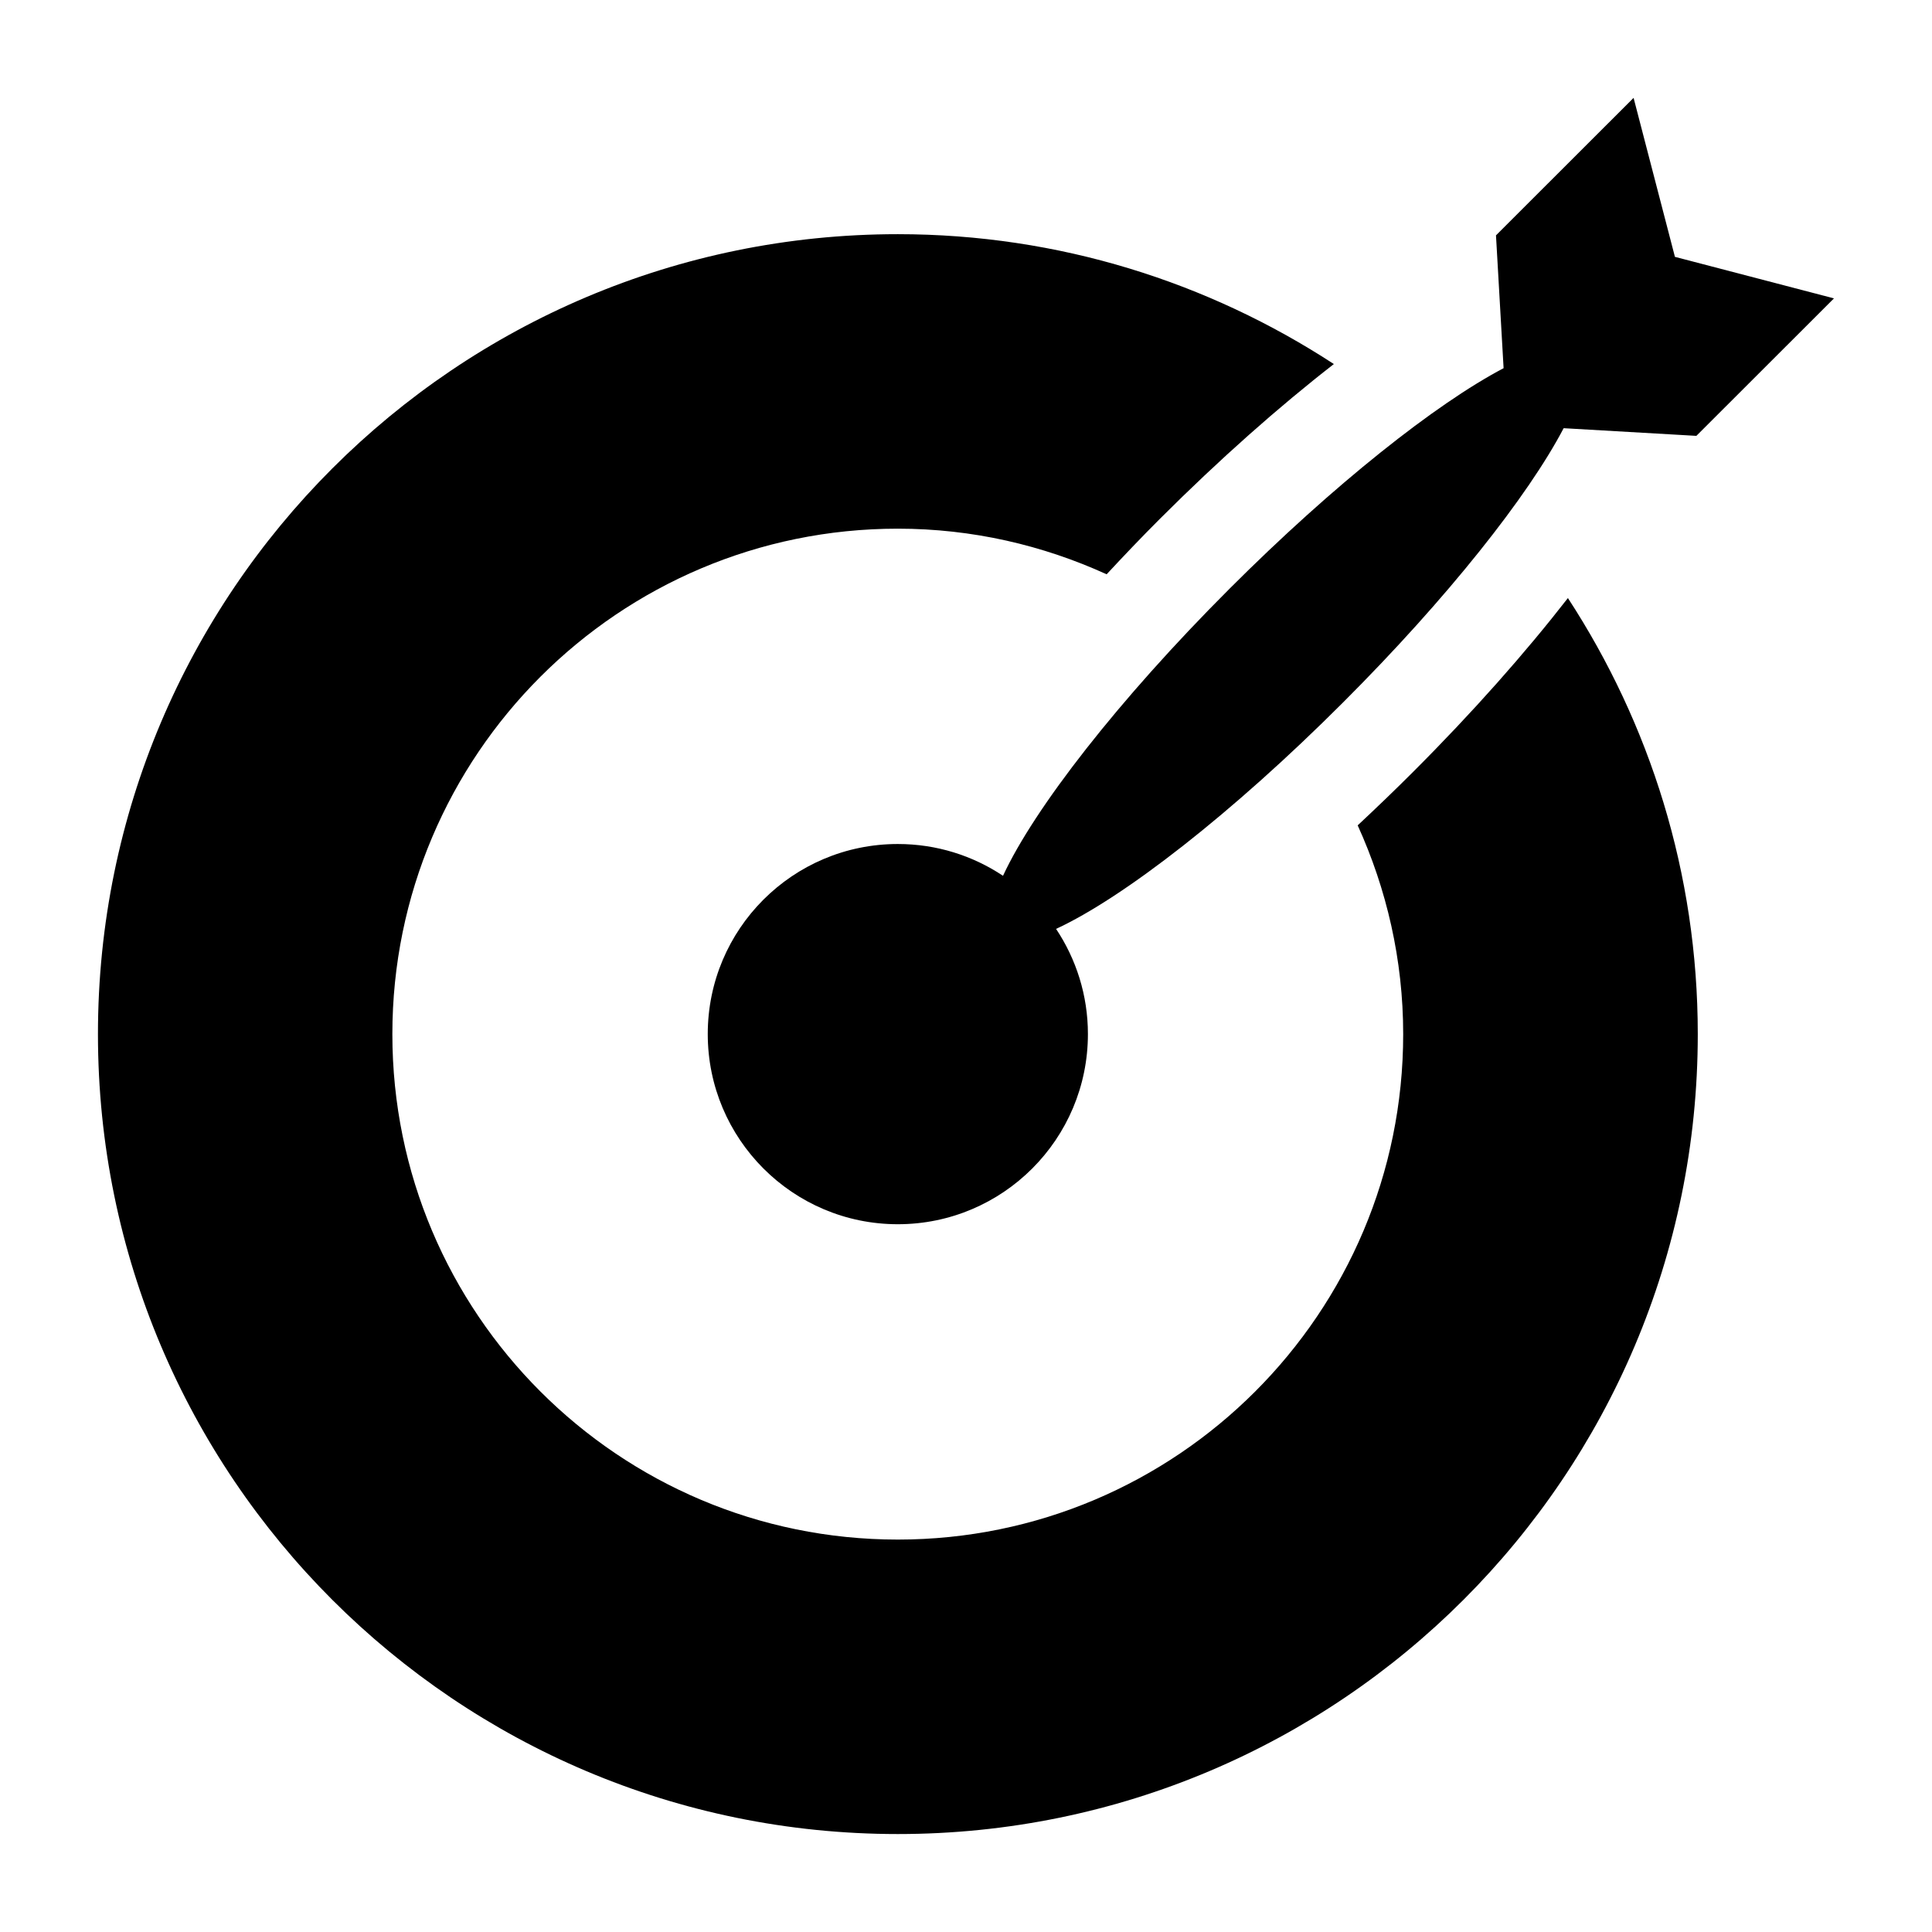
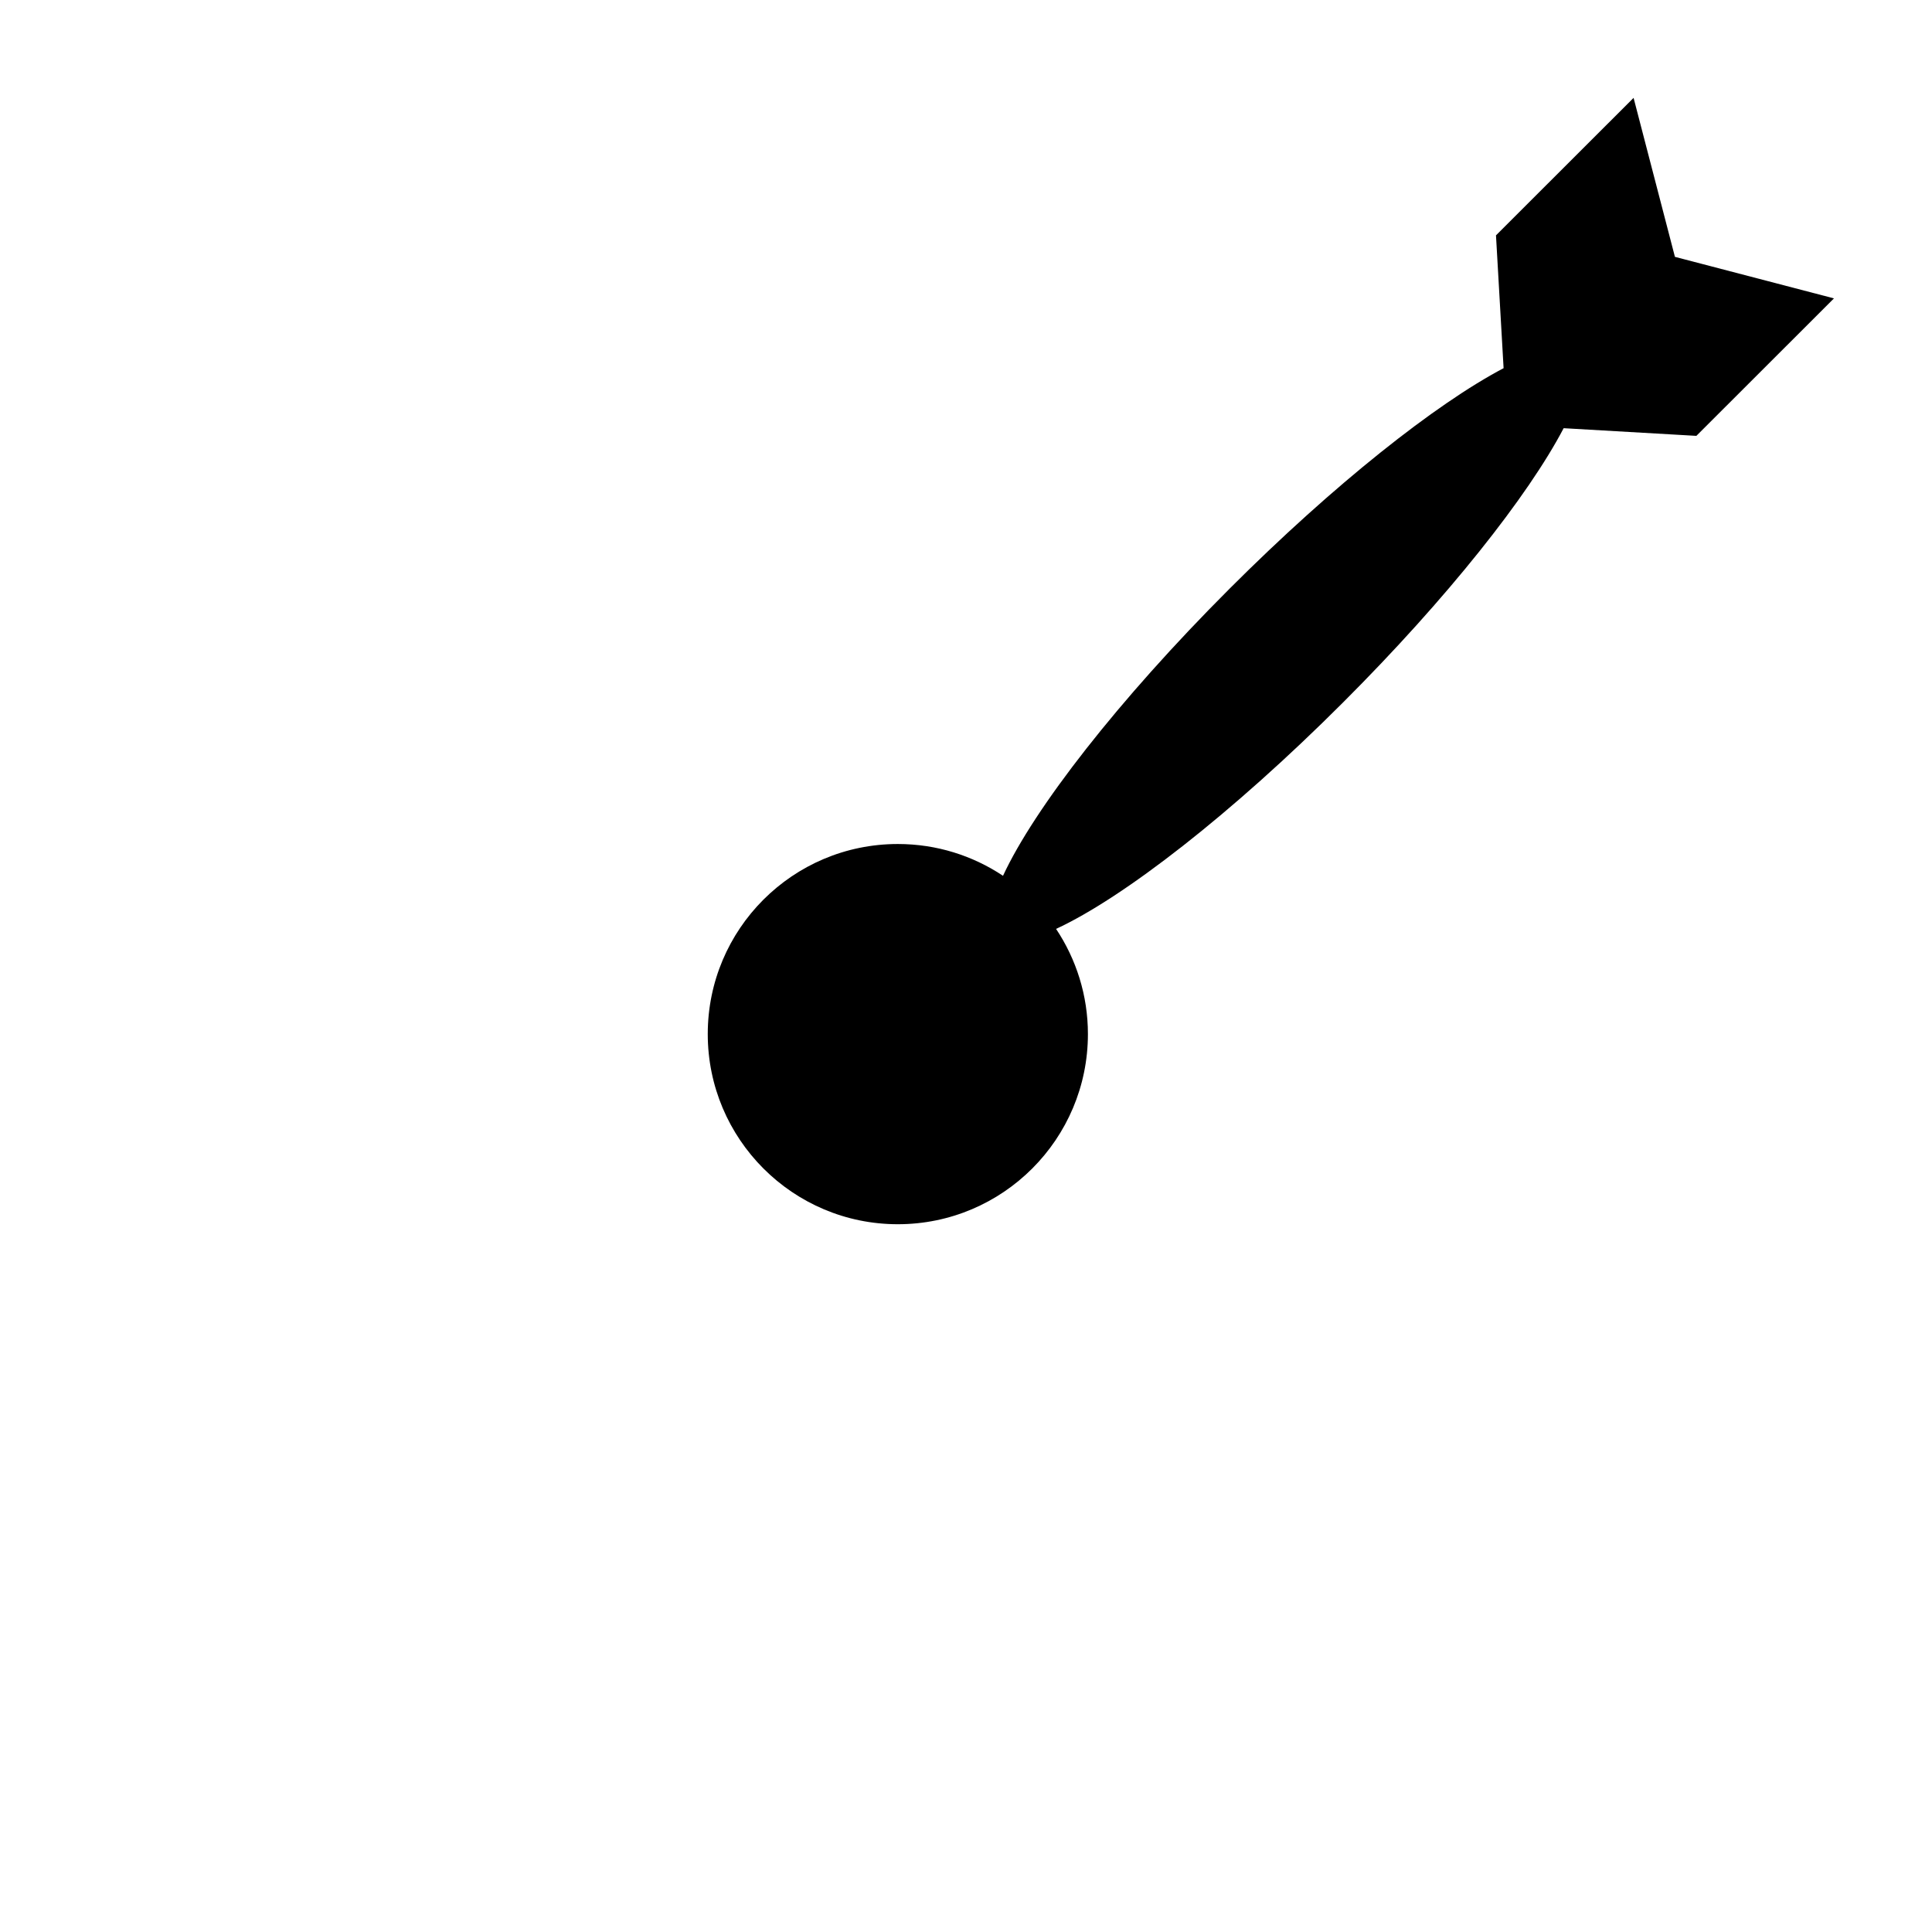
<svg xmlns="http://www.w3.org/2000/svg" fill="#000000" width="800px" height="800px" version="1.1" viewBox="144 144 512 512">
  <g>
-     <path d="m518.41 348.64c-4.894 4.894-9.762 9.555-14.609 14.09 7.668 16.879 12.059 35.582 12.059 55.324 0 73.98-59.969 133.95-133.93 133.95-73.965 0-133.95-59.969-133.95-133.95 0-73.949 59.984-133.95 133.95-133.95 19.758 0 38.445 4.394 55.34 12.09 4.519-4.863 9.164-9.746 14.09-14.672 15.855-15.84 31.582-29.742 46.129-41.043-33.234-21.68-72.879-34.418-115.55-34.418-117.06 0-211.98 94.922-211.98 211.99 0 117.11 94.922 211.99 211.98 211.99 117.09 0 211.99-94.891 211.99-211.99 0-42.652-12.723-82.293-34.418-115.56-11.297 14.535-25.215 30.277-41.102 46.148z" />
    <path d="m469.84 300.02c-29.582 29.582-51.812 58.332-60.031 76.074-7.996-5.32-17.555-8.422-27.883-8.422-27.82 0-50.363 22.547-50.363 50.363 0 27.82 22.562 50.398 50.363 50.398 27.836 0 50.383-22.578 50.383-50.398 0-10.297-3.117-19.867-8.438-27.867 17.742-8.203 46.508-30.449 76.074-60.031 27.695-27.68 49.059-54.742 58.441-72.66l35.172 2.031 36.465-36.434-42.148-11.004-10.957-42.133-36.465 36.434 2.016 35.203c-17.902 9.402-44.969 30.785-72.629 58.445z" />
  </g>
</svg>